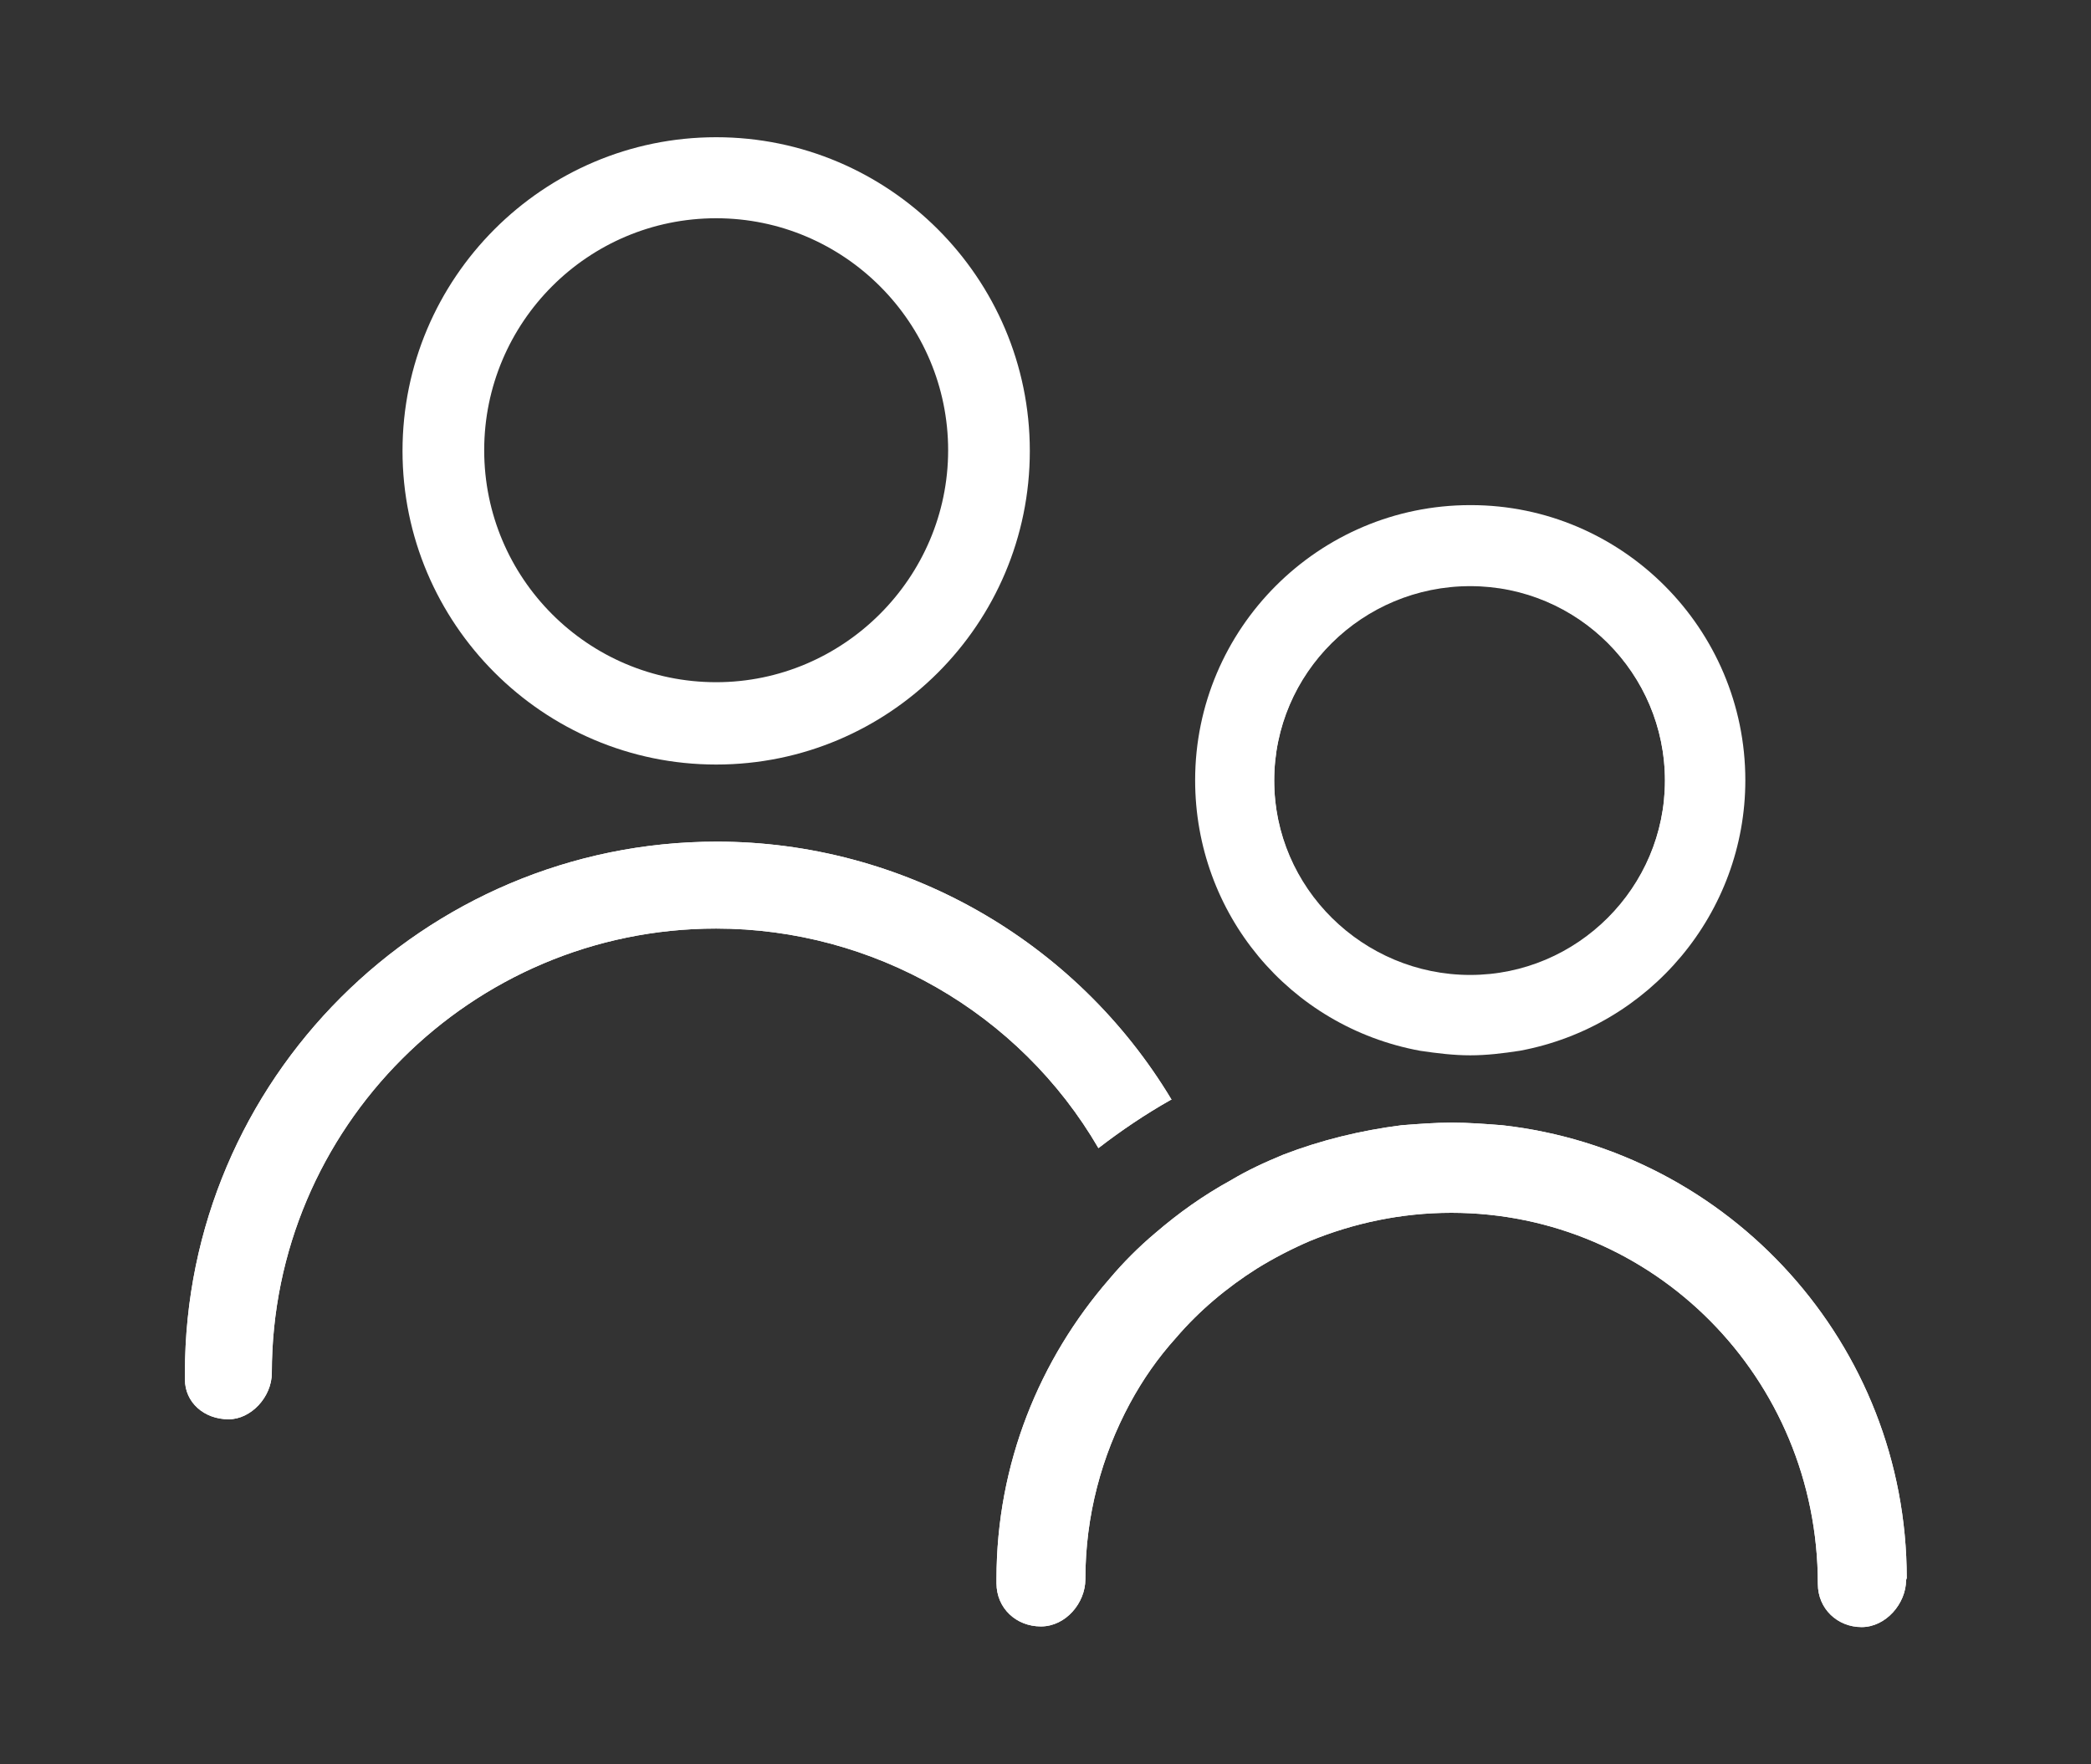
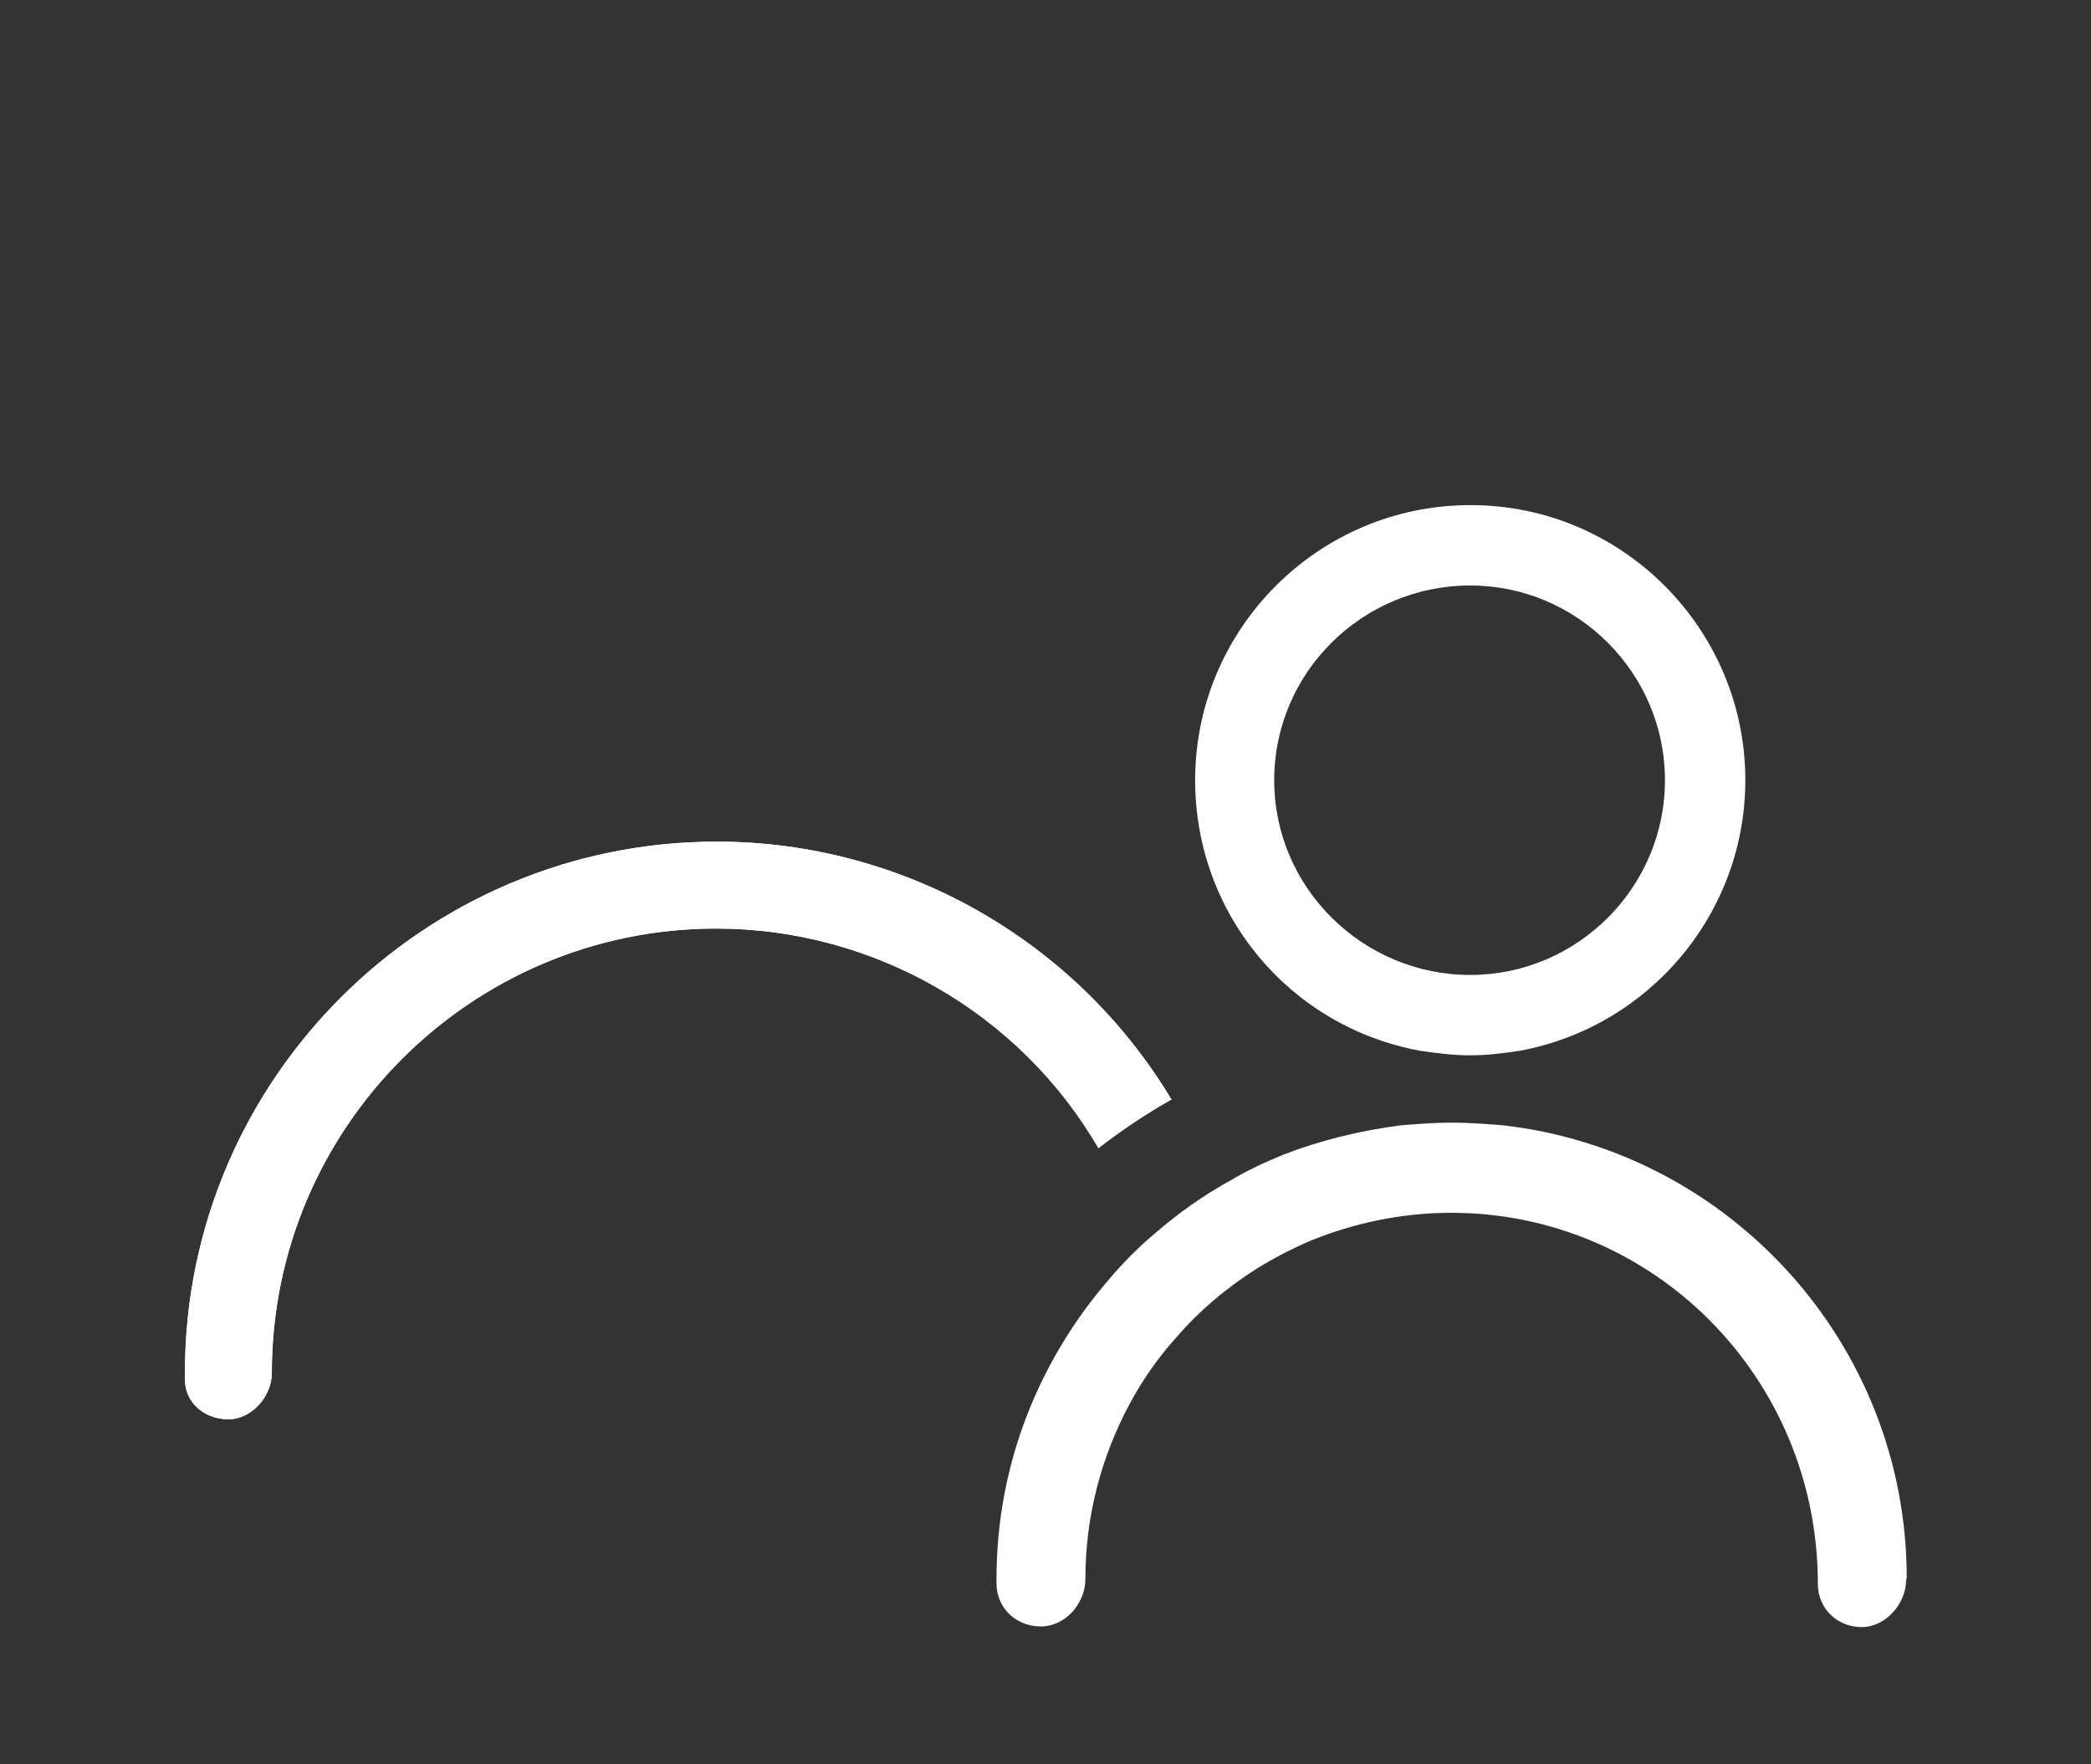
<svg xmlns="http://www.w3.org/2000/svg" id="Lager_1" version="1.1" viewBox="0 0 32 27">
  <rect x="0" y="0" width="32" height="27" fill="#333333" stroke="none" />
  <defs>
    <style>
      .st0 {
        fill: none;
        stroke: #fff;
        stroke-linecap: round;
        stroke-linejoin: round;
        stroke-width: 1.49px;
      }

      .st1 {
        fill: #fff;
      }
    </style>
  </defs>
  <g>
-     <path class="st1" d="M10.96,2.1c-2.65,0-4.8,2.16-4.8,4.8s2.15,4.8,4.8,4.8,4.8-2.15,4.8-4.8-2.16-4.8-4.8-4.8ZM10.96,10.44c-1.96,0-3.55-1.59-3.55-3.55s1.59-3.55,3.55-3.55,3.55,1.6,3.55,3.55-1.6,3.55-3.55,3.55Z" />
    <path class="st1" d="M22.5,7.73c-2.32,0-4.21,1.89-4.21,4.21,0,2.04,1.44,3.77,3.44,4.14.27.04.52.07.77.07s.5-.03.76-.07c1.99-.37,3.45-2.11,3.45-4.14,0-2.32-1.89-4.21-4.2-4.21ZM22.5,8.96c1.64,0,2.98,1.34,2.98,2.98s-1.34,2.98-2.98,2.98-3-1.33-3-2.98,1.35-2.98,3-2.98Z" />
-     <path class="st1" d="M22.5,7.91c-2.23,0-4.04,1.82-4.04,4.04,0,1.98,1.42,3.63,3.3,3.97.23.04.48.07.74.07.24,0,.49-.03.73-.07,1.87-.34,3.3-1.99,3.3-3.97,0-2.22-1.81-4.04-4.03-4.04ZM22.5,14.93c-1.65,0-3-1.33-3-2.98s1.35-2.98,3-2.98,2.98,1.34,2.98,2.98-1.34,2.98-2.98,2.98Z" />
    <path class="st1" d="M17.92,16.83c-.39.22-.76.47-1.11.74-1.21-2.08-3.45-3.36-5.85-3.36-3.75,0-6.8,3.05-6.8,6.8,0,.37-.32.71-.66.71-.38,0-.67-.26-.67-.61v-.1c0-4.48,3.65-8.13,8.14-8.13,2.84,0,5.49,1.5,6.96,3.95Z" />
    <path class="st1" d="M17.92,16.83c-.39.22-.76.47-1.11.74-1.21-2.08-3.45-3.36-5.85-3.36-3.75,0-6.8,3.05-6.8,6.8,0,.37-.32.71-.66.71-.38,0-.67-.26-.67-.61v-.1c0-4.48,3.65-8.13,8.14-8.13,2.84,0,5.49,1.5,6.96,3.95Z" />
-     <path class="st1" d="M29.17,24.18c0,.36-.31.72-.68.72s-.67-.28-.67-.66c0-3.16-2.52-5.68-5.61-5.68-.77,0-1.5.16-2.16.43-.28.12-.55.26-.81.42-.46.29-.89.65-1.24,1.06-.28.31-.51.64-.71,1.01-.43.8-.68,1.71-.68,2.69,0,.36-.3.72-.68.72s-.68-.28-.68-.66v-.07c0-1.76.66-3.36,1.73-4.59.21-.25.45-.49.7-.7.36-.31.74-.58,1.16-.81.25-.15.51-.27.8-.39.57-.22,1.18-.37,1.81-.45h0c.26-.02.51-.04.77-.04s.51.02.77.04h0c3.48.39,6.19,3.35,6.19,6.93Z" />
-     <path class="st1" d="M29.17,24.18c0,.36-.31.72-.68.72s-.67-.28-.67-.66c0-3.16-2.52-5.68-5.61-5.68-.77,0-1.5.16-2.16.43-.28.12-.55.26-.81.42-.46.29-.89.65-1.24,1.06-.28.31-.51.64-.71,1.01-.43.8-.68,1.71-.68,2.69,0,.36-.3.72-.68.72s-.68-.28-.68-.66v-.07c0-1.76.66-3.36,1.73-4.59.21-.25.45-.49.7-.7.36-.31.74-.58,1.16-.81.25-.15.51-.27.8-.39.57-.22,1.18-.37,1.81-.45h0c.26-.02.51-.04.77-.04s.51.02.77.04h0c3.48.39,6.19,3.35,6.19,6.93Z" />
+     <path class="st1" d="M29.17,24.18c0,.36-.31.72-.68.72s-.67-.28-.67-.66c0-3.16-2.52-5.68-5.61-5.68-.77,0-1.5.16-2.16.43-.28.12-.55.26-.81.42-.46.29-.89.65-1.24,1.06-.28.31-.51.64-.71,1.01-.43.8-.68,1.71-.68,2.69,0,.36-.3.72-.68.72s-.68-.28-.68-.66v-.07c0-1.76.66-3.36,1.73-4.59.21-.25.45-.49.7-.7.36-.31.74-.58,1.16-.81.25-.15.51-.27.8-.39.57-.22,1.18-.37,1.81-.45h0c.26-.02.51-.04.77-.04s.51.02.77.04h0c3.48.39,6.19,3.35,6.19,6.93" />
  </g>
  <g>
    <path class="st0" d="M-201.89,7.77l7.54-2.76,2.76,7.54" />
-     <path class="st0" d="M-194.35,5.01s-2.11,4.67-3.82,7.62c-1.01,1.74-2.16,3.45-3.8,4.65-1.64,1.2-3.56,1.97-5.58,2.23-2.02.26-4.07,0-5.96-.74s-3.57-1.96-4.86-3.52" />
  </g>
</svg>